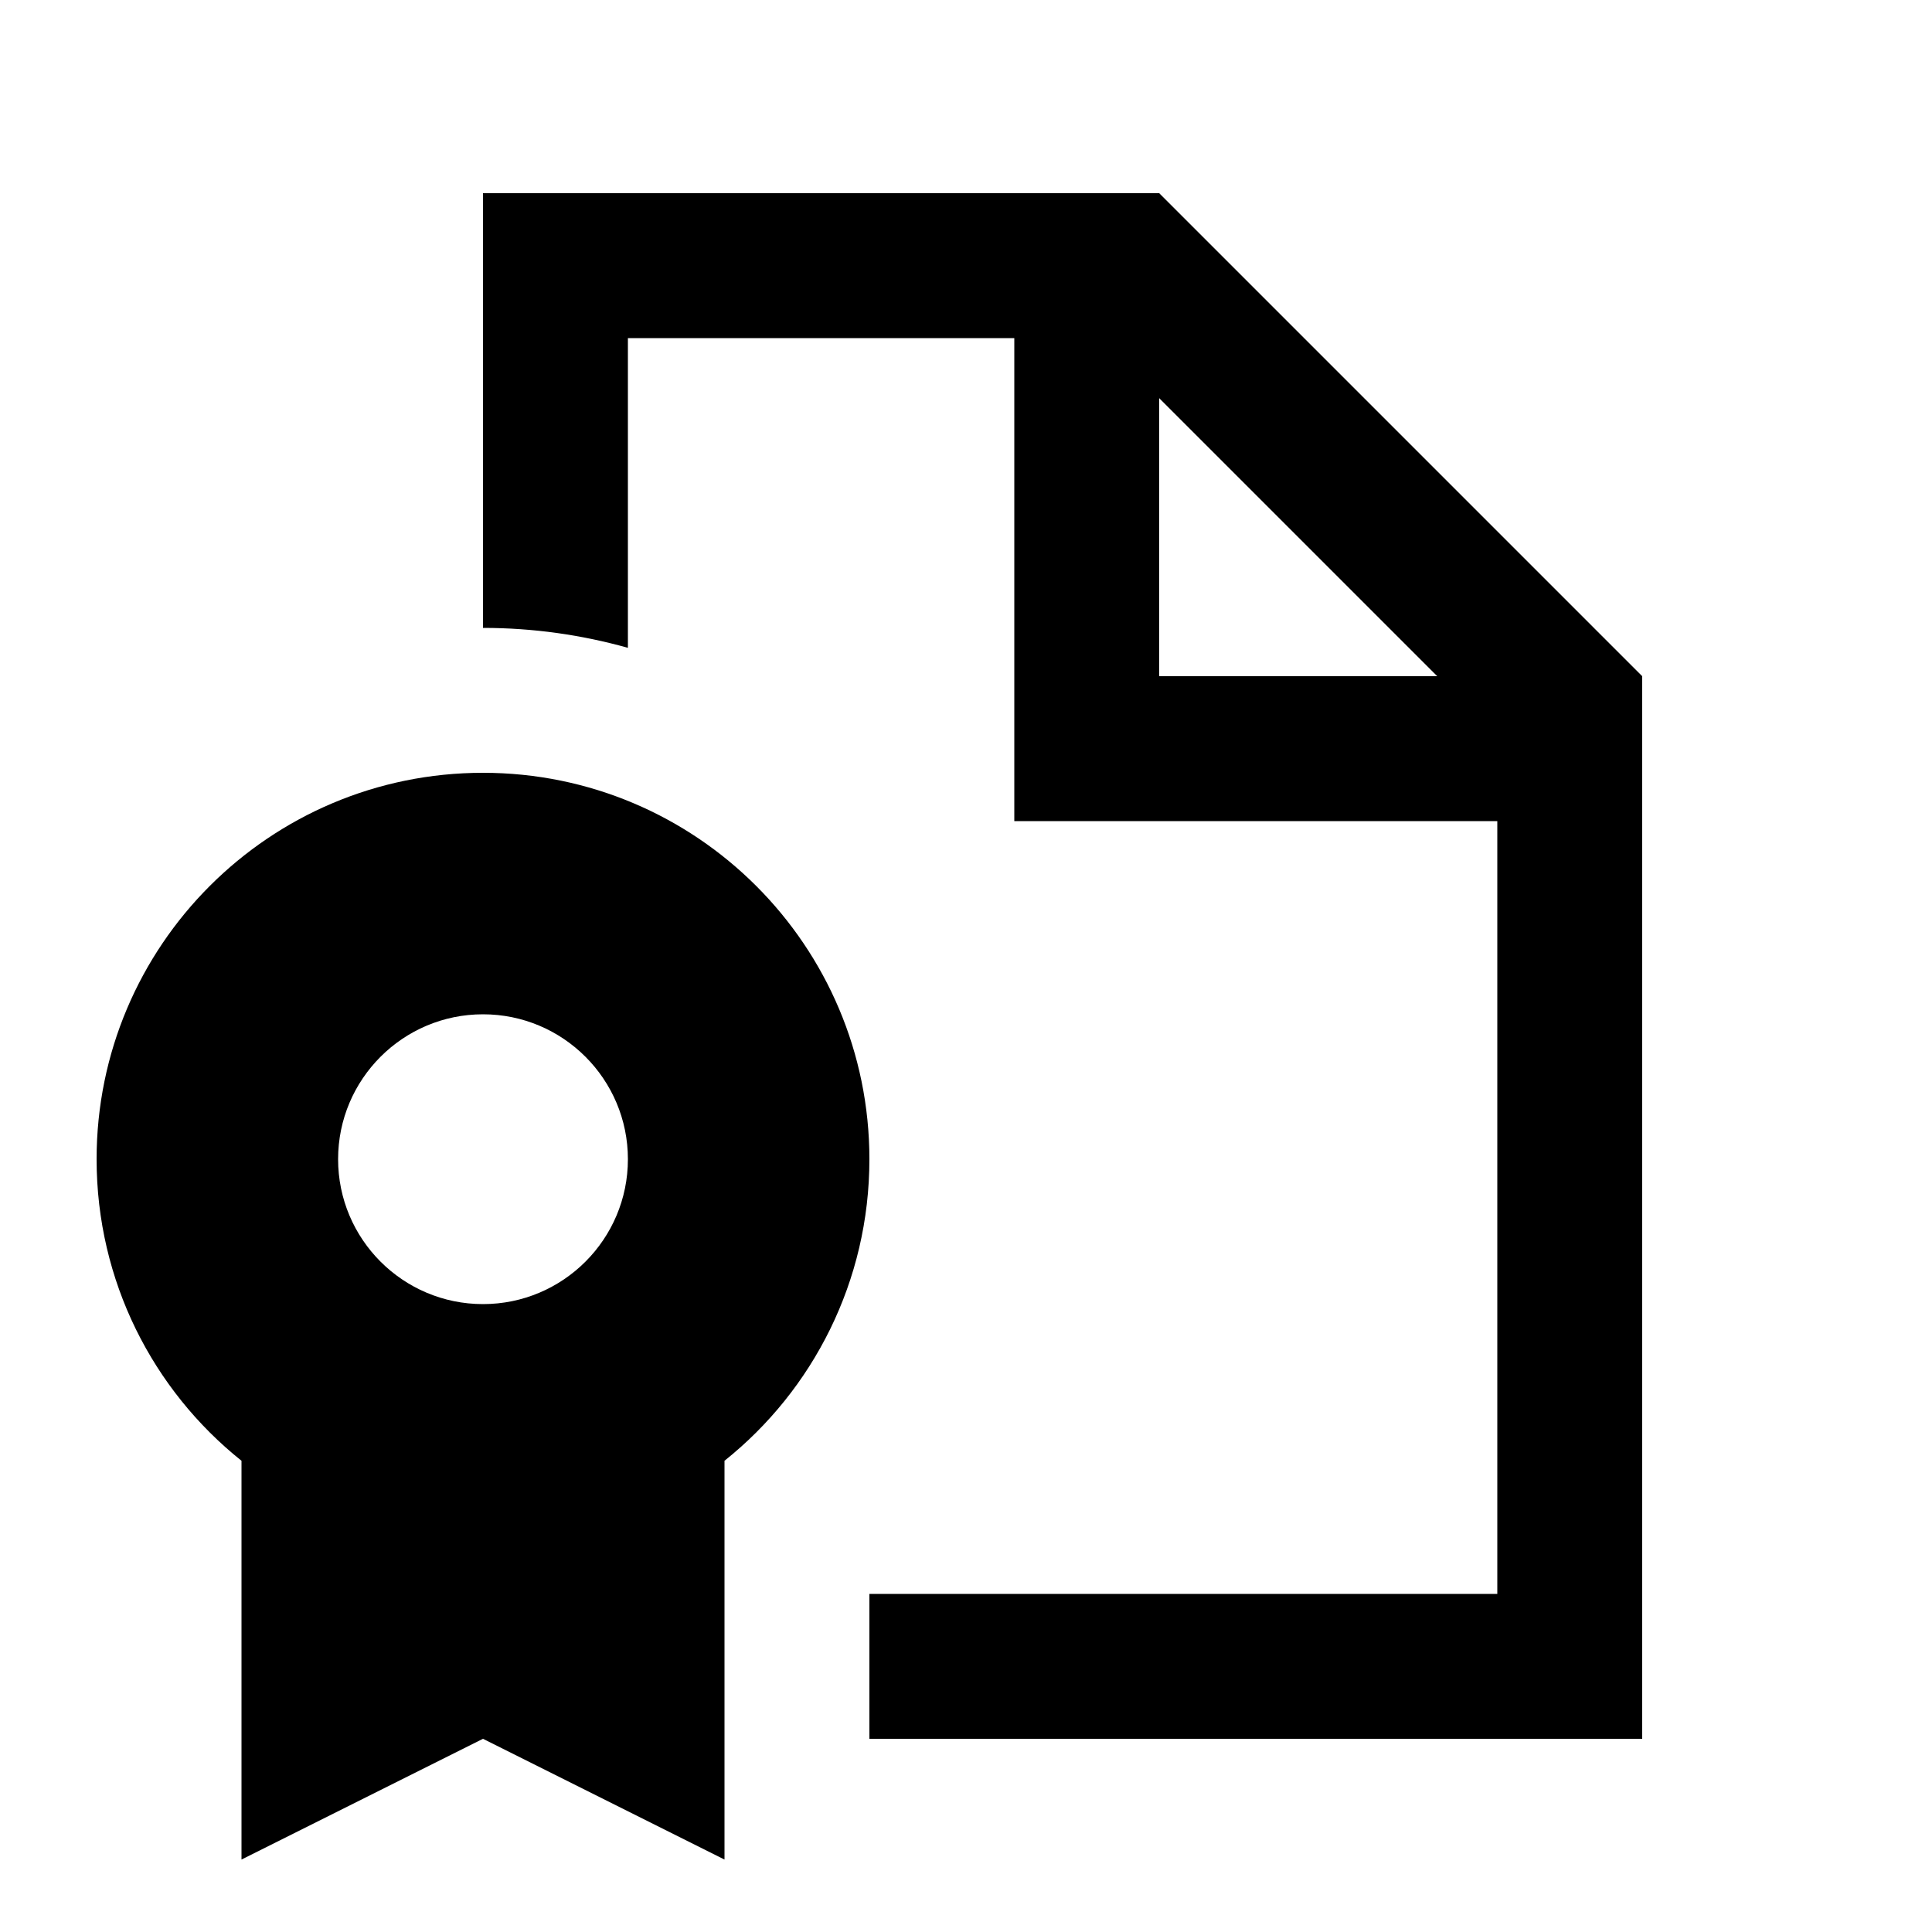
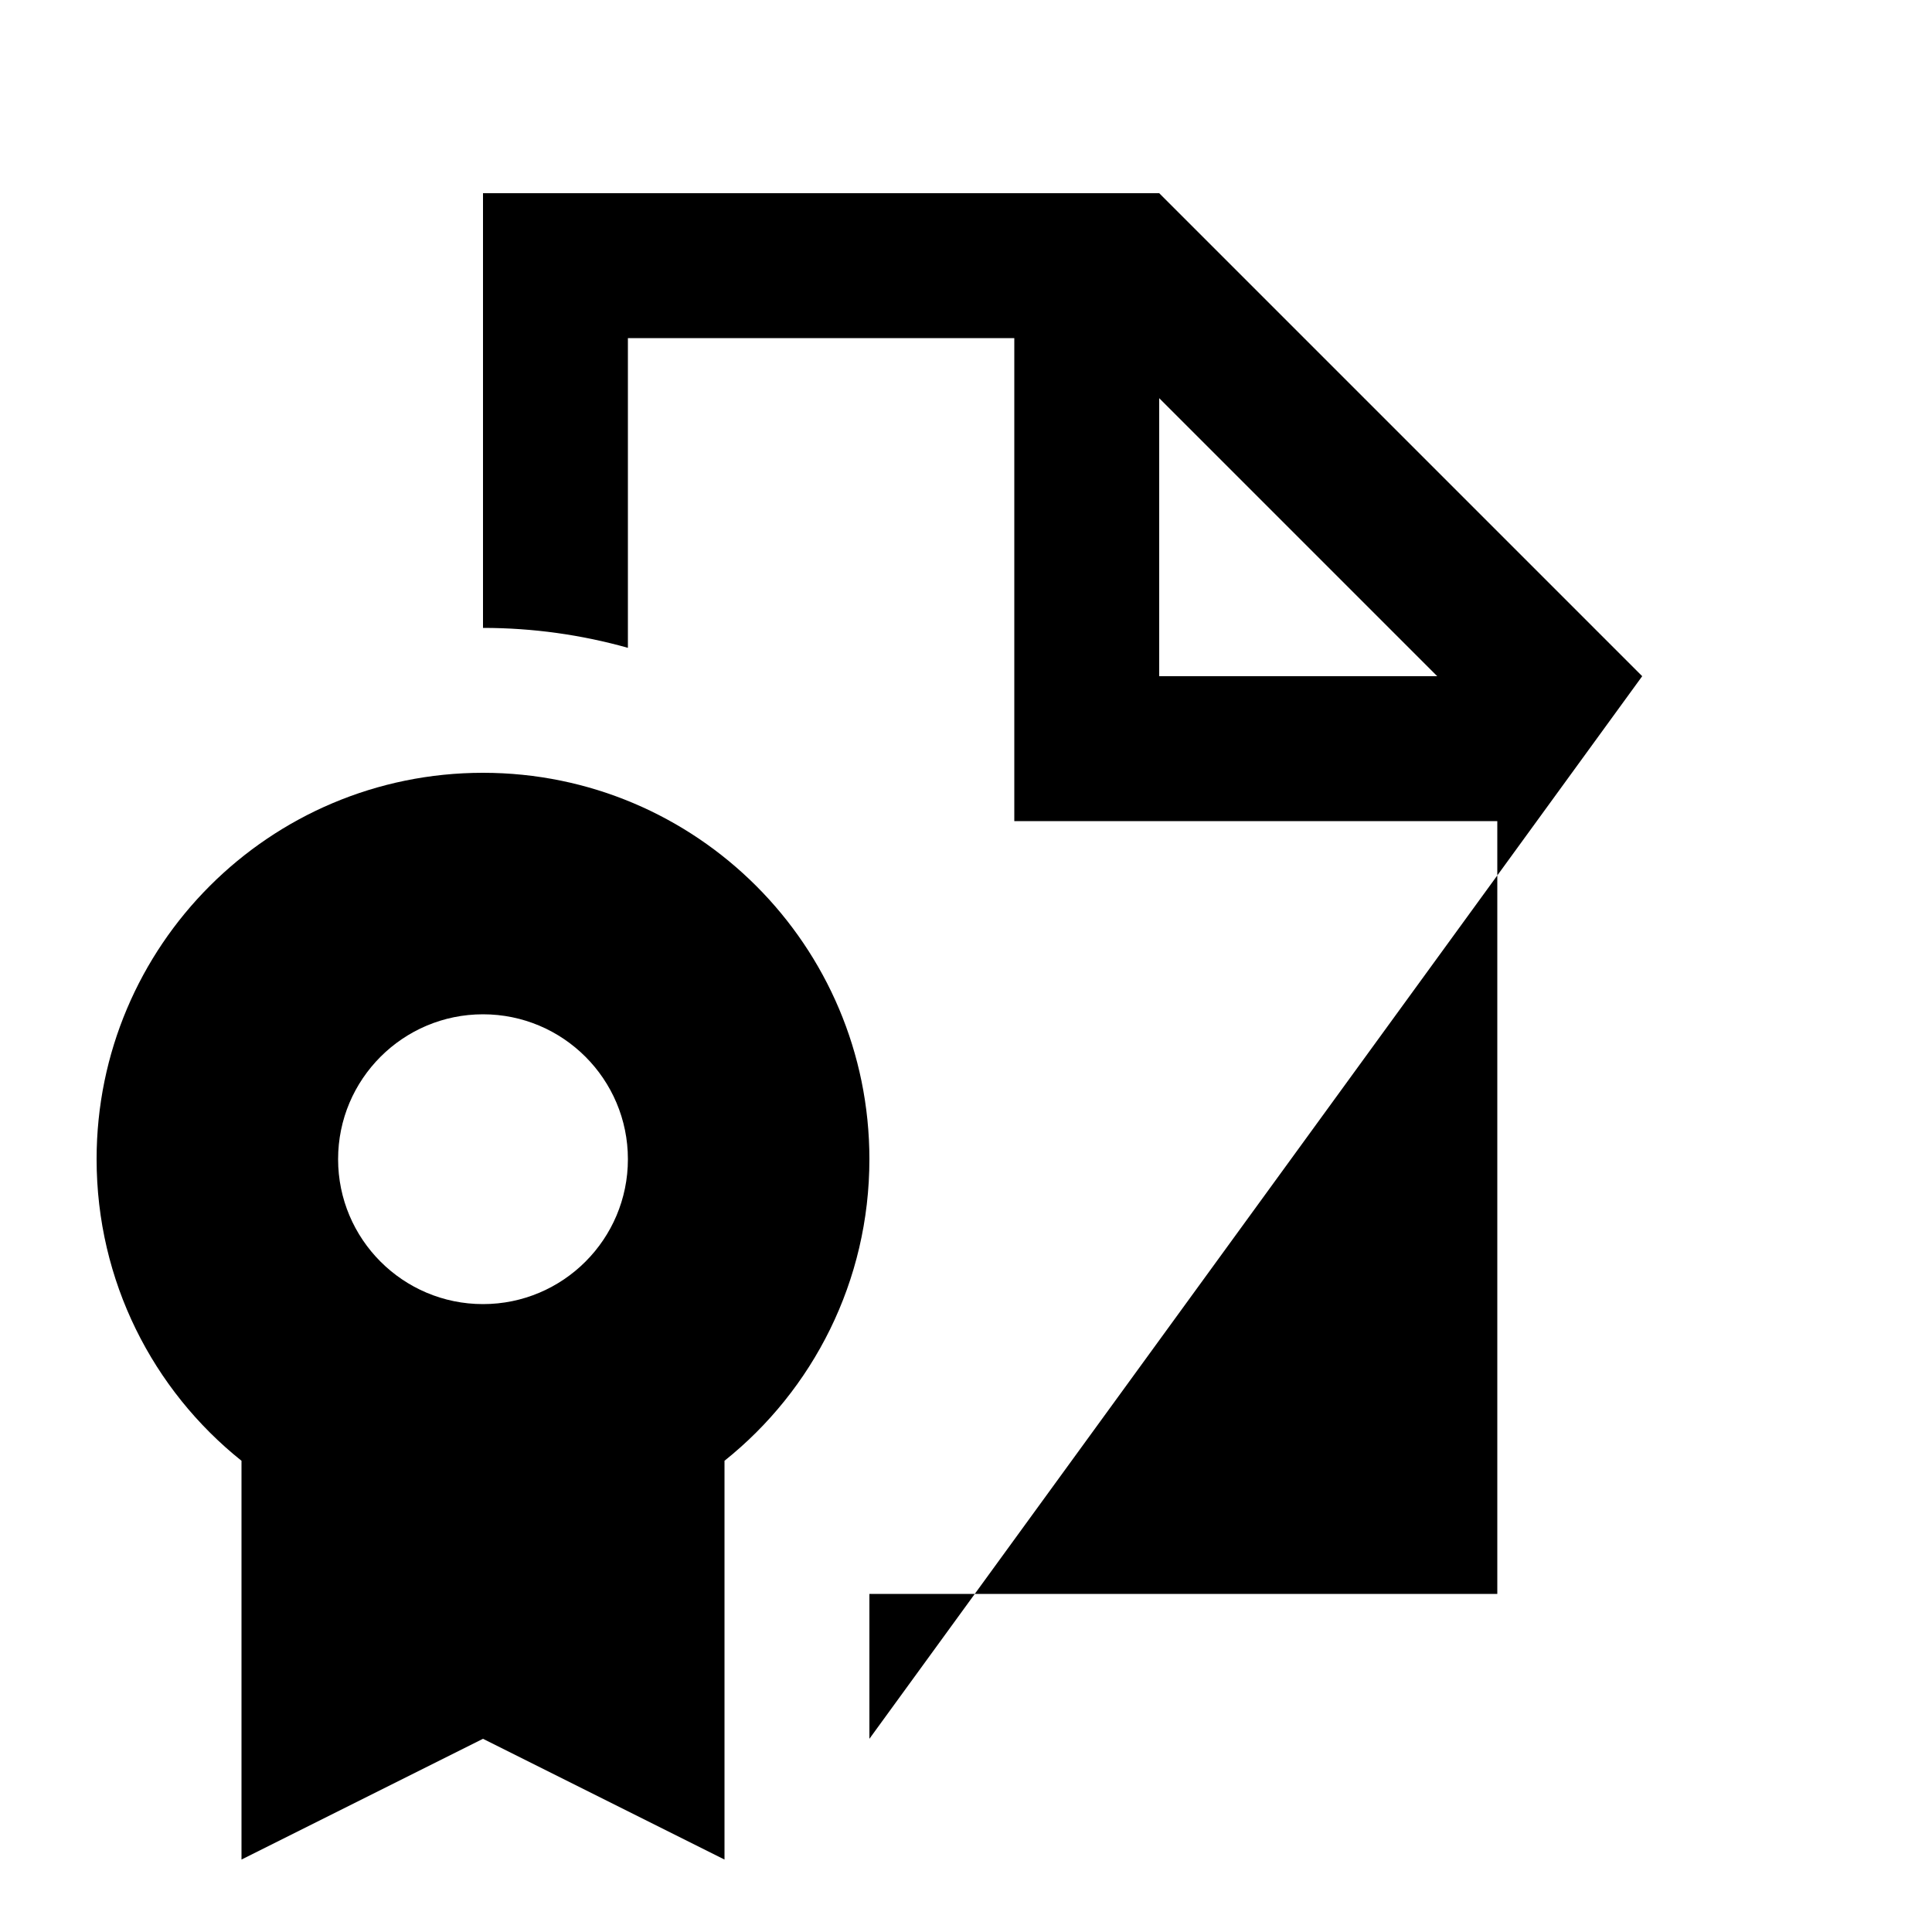
<svg xmlns="http://www.w3.org/2000/svg" viewBox="0 0 640 640">
-   <path fill="currentColor" d="M336 112L208 112L208 214.6C192.7 210.3 176.6 208 160 208L160 64L384 64L544 224L544 576L288 576L288 528L496 528L496 272L336 272L336 112zM476.1 224L384 131.9L384 224L476.1 224zM240 483.9L240 616L160 576L80 616L80 483.9C50.7 460.5 32 424.4 32 384C32 313.3 89.3 256 160 256C230.7 256 288 313.3 288 384C288 424.4 269.3 460.5 240 483.9zM208 384C208 357.5 186.5 336 160 336C133.5 336 112 357.5 112 384C112 410.5 133.5 432 160 432C186.5 432 208 410.5 208 384z" />
+   <path fill="currentColor" d="M336 112L208 112L208 214.6C192.7 210.3 176.6 208 160 208L160 64L384 64L544 224L288 576L288 528L496 528L496 272L336 272L336 112zM476.1 224L384 131.9L384 224L476.1 224zM240 483.9L240 616L160 576L80 616L80 483.9C50.7 460.5 32 424.4 32 384C32 313.3 89.3 256 160 256C230.7 256 288 313.3 288 384C288 424.4 269.3 460.5 240 483.9zM208 384C208 357.5 186.5 336 160 336C133.5 336 112 357.5 112 384C112 410.5 133.5 432 160 432C186.5 432 208 410.5 208 384z" />
</svg>